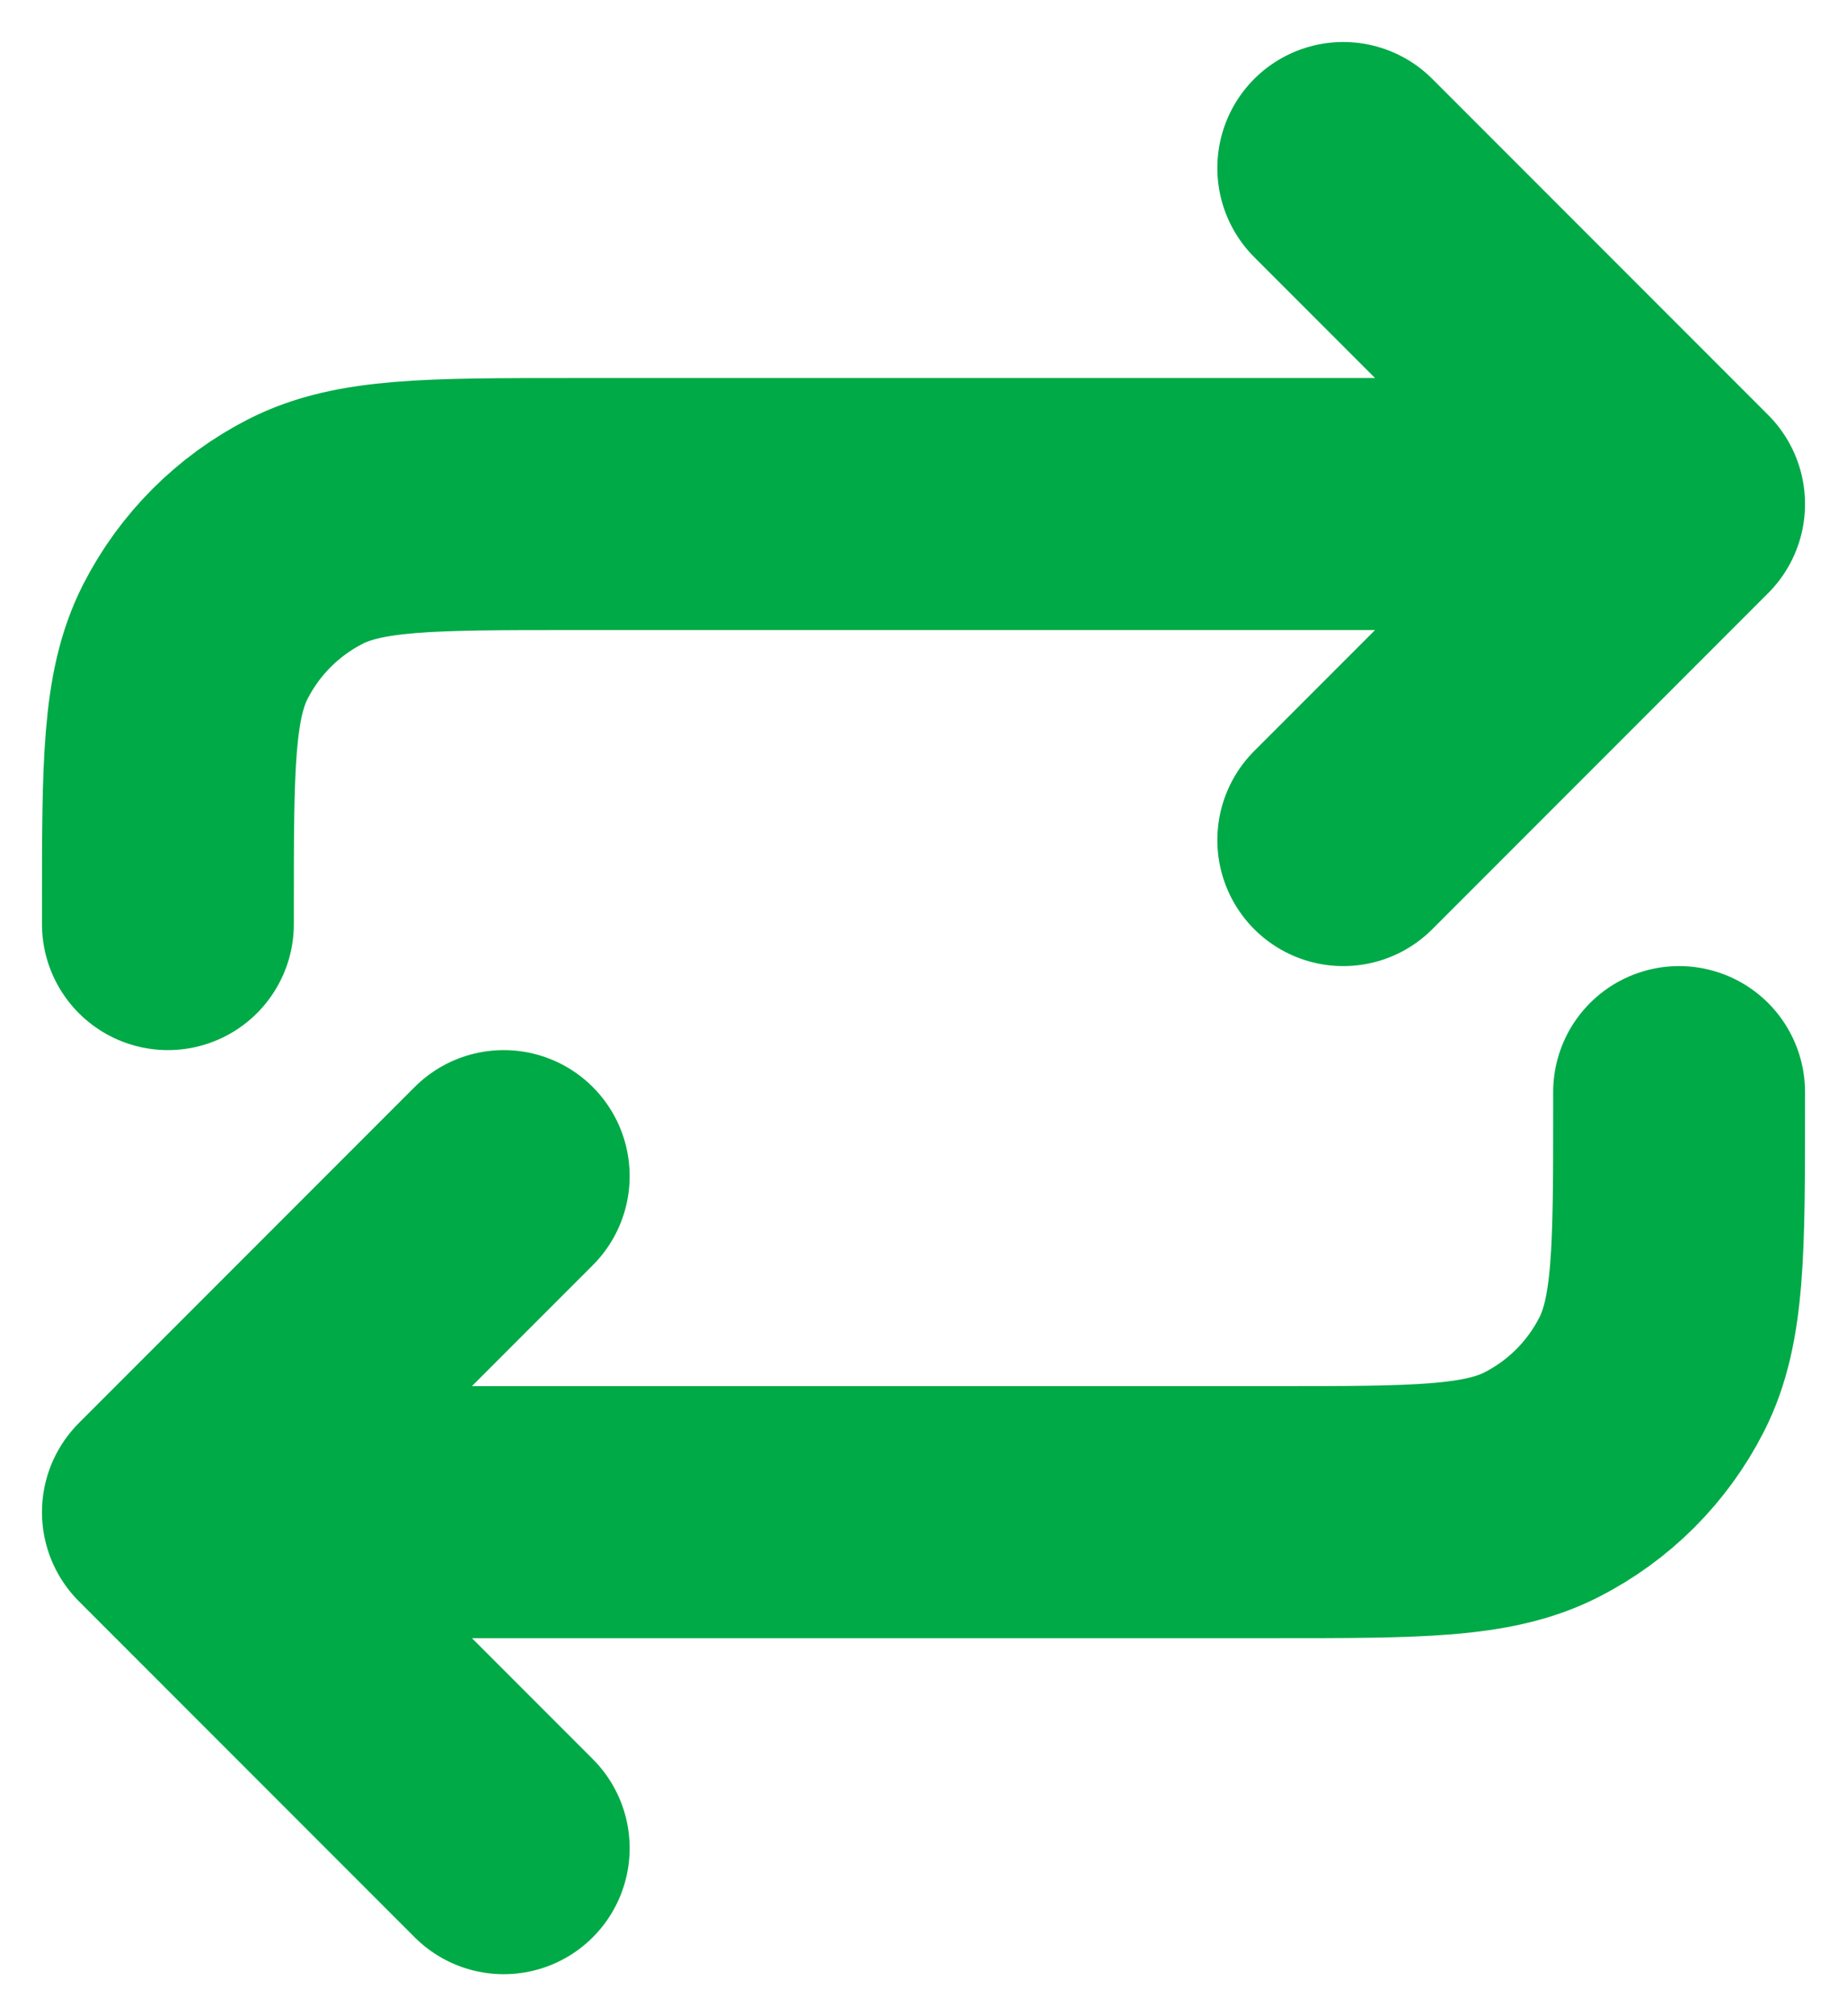
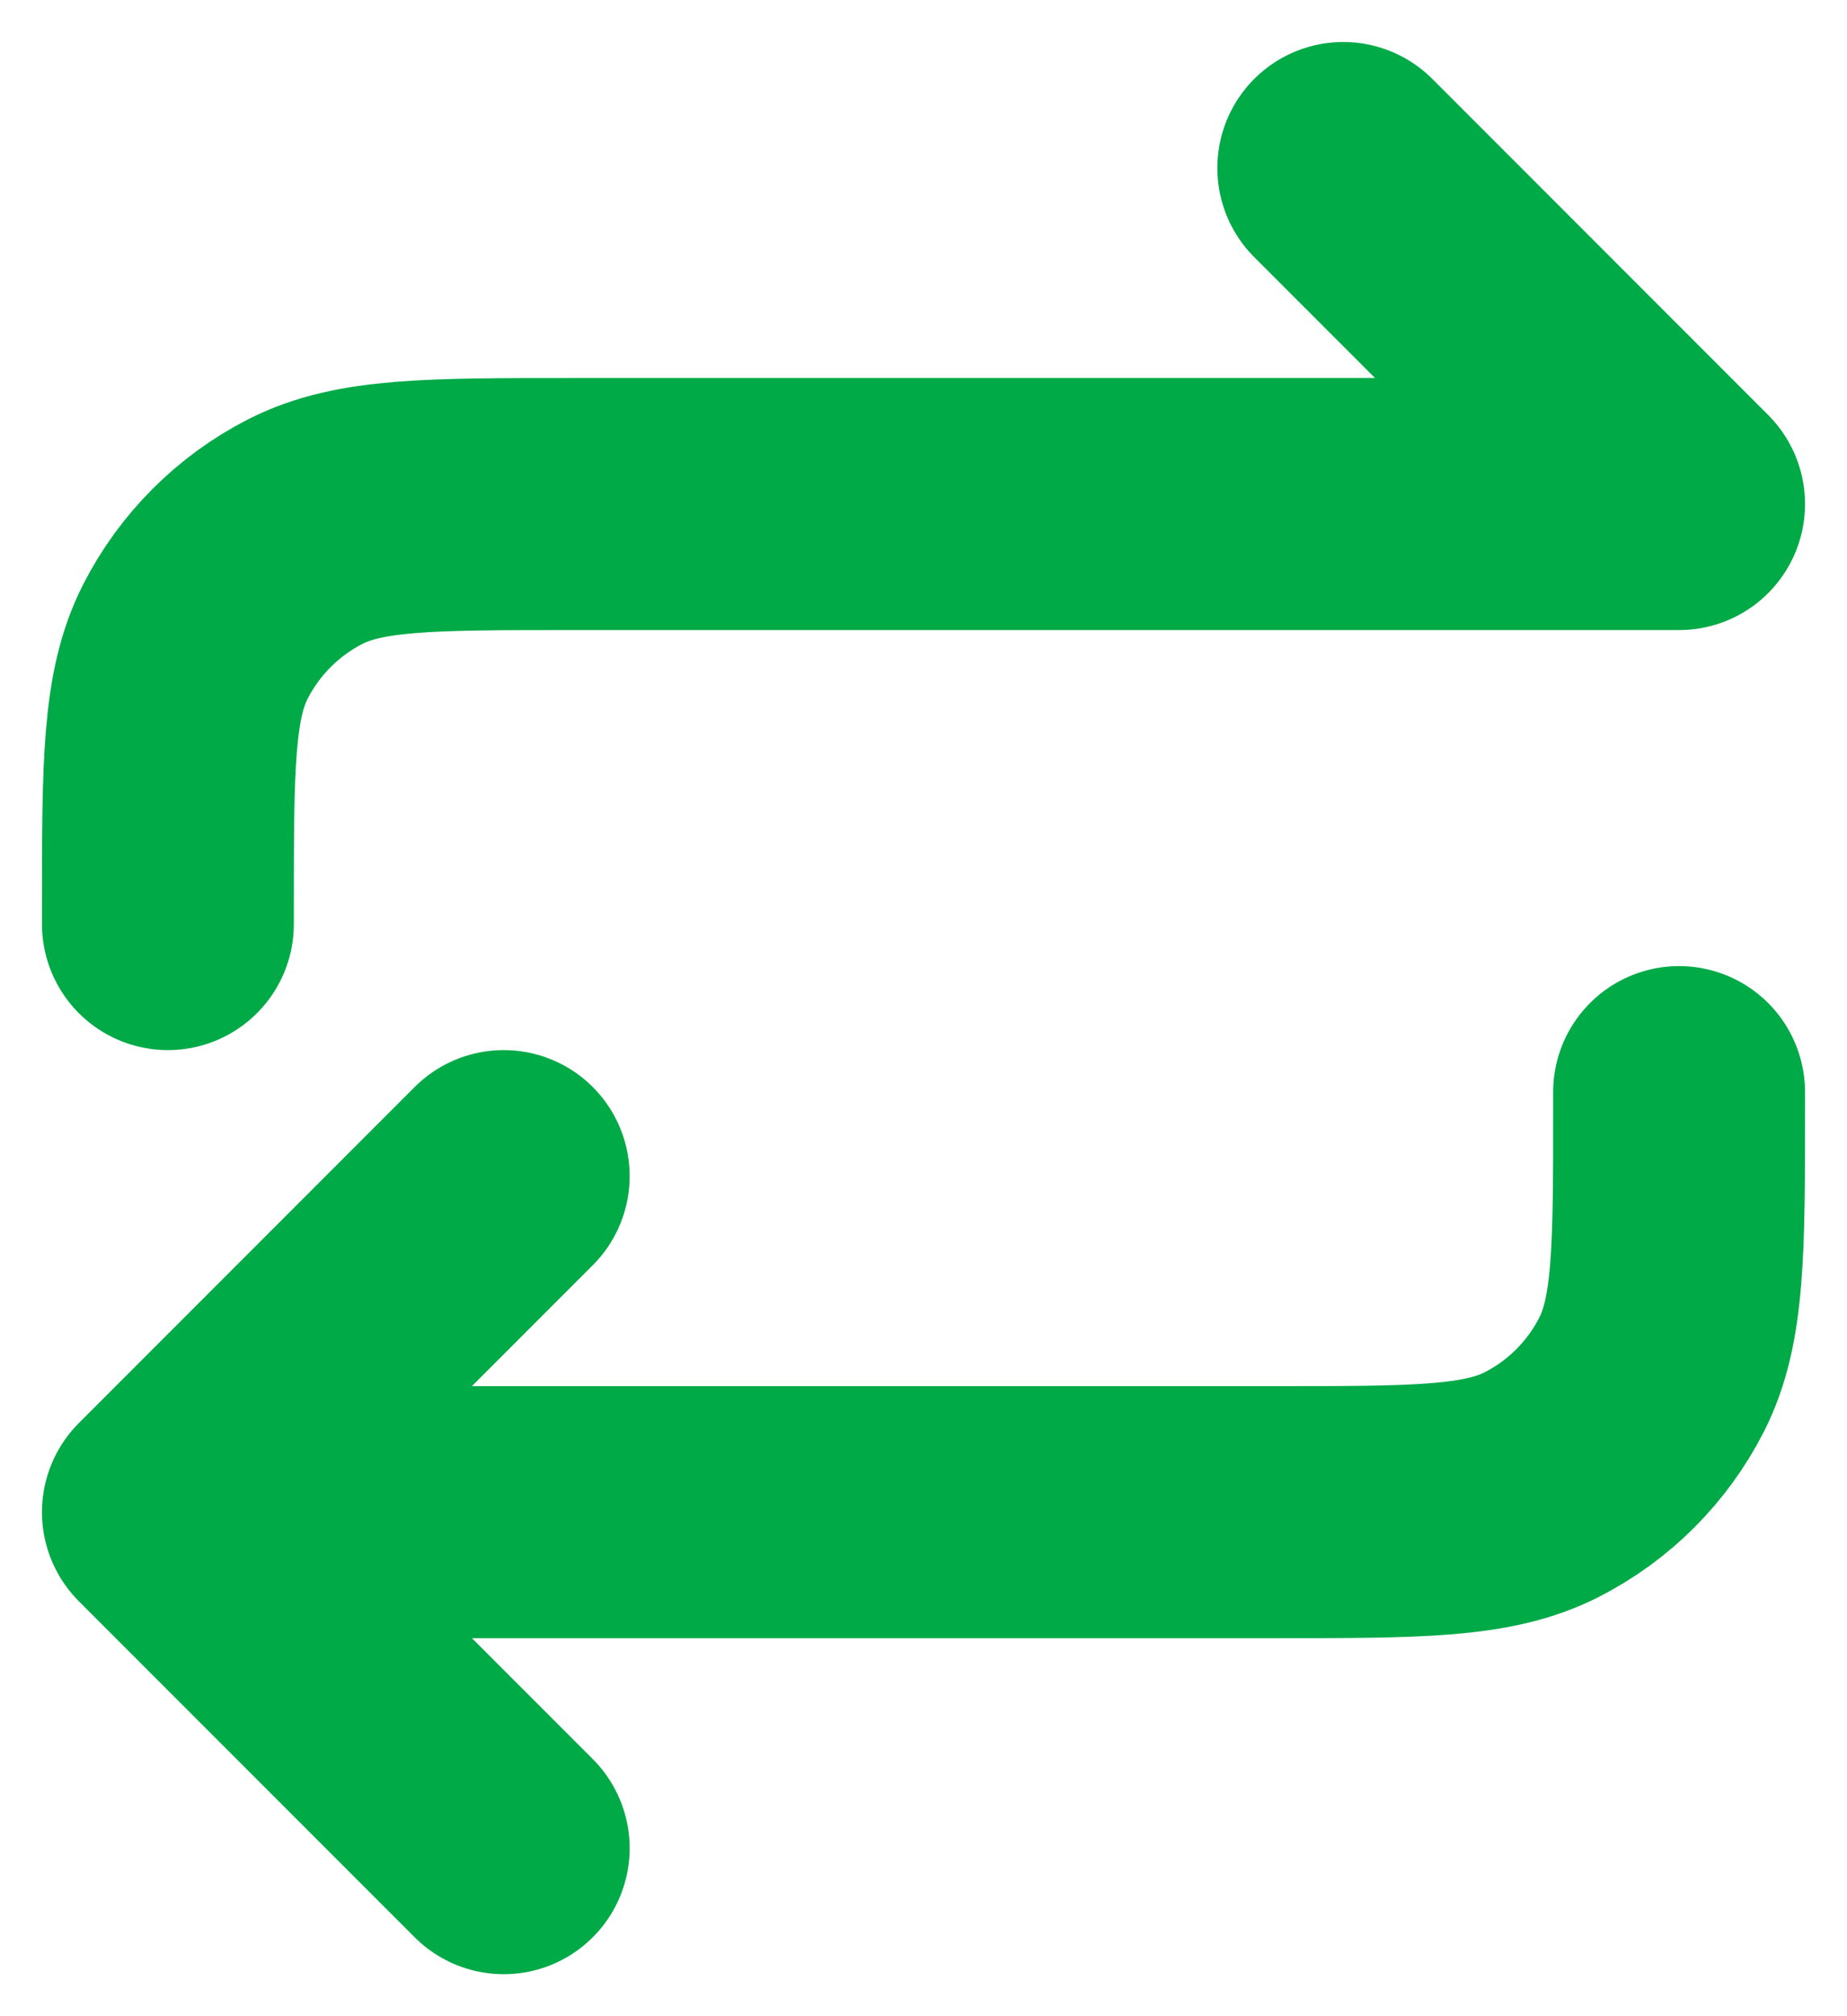
<svg xmlns="http://www.w3.org/2000/svg" width="22" height="24" viewBox="0 0 22 24" fill="none">
-   <path d="M16 2L20 6M20 6L16 10M20 6H6.8C5.12 6 4.28 6 3.638 6.327C3.074 6.615 2.615 7.074 2.327 7.638C2 8.28 2 9.12 2 10.8V11M2 18H15.2C16.88 18 17.72 18 18.362 17.673C18.927 17.385 19.385 16.927 19.673 16.362C20 15.72 20 14.88 20 13.2V13M2 18L6 22M2 18L6 14" stroke="#00AA47" stroke-width="3" stroke-linecap="round" stroke-linejoin="round" />
+   <path d="M16 2L20 6M20 6M20 6H6.8C5.12 6 4.28 6 3.638 6.327C3.074 6.615 2.615 7.074 2.327 7.638C2 8.28 2 9.12 2 10.8V11M2 18H15.2C16.88 18 17.72 18 18.362 17.673C18.927 17.385 19.385 16.927 19.673 16.362C20 15.72 20 14.88 20 13.2V13M2 18L6 22M2 18L6 14" stroke="#00AA47" stroke-width="3" stroke-linecap="round" stroke-linejoin="round" />
</svg>